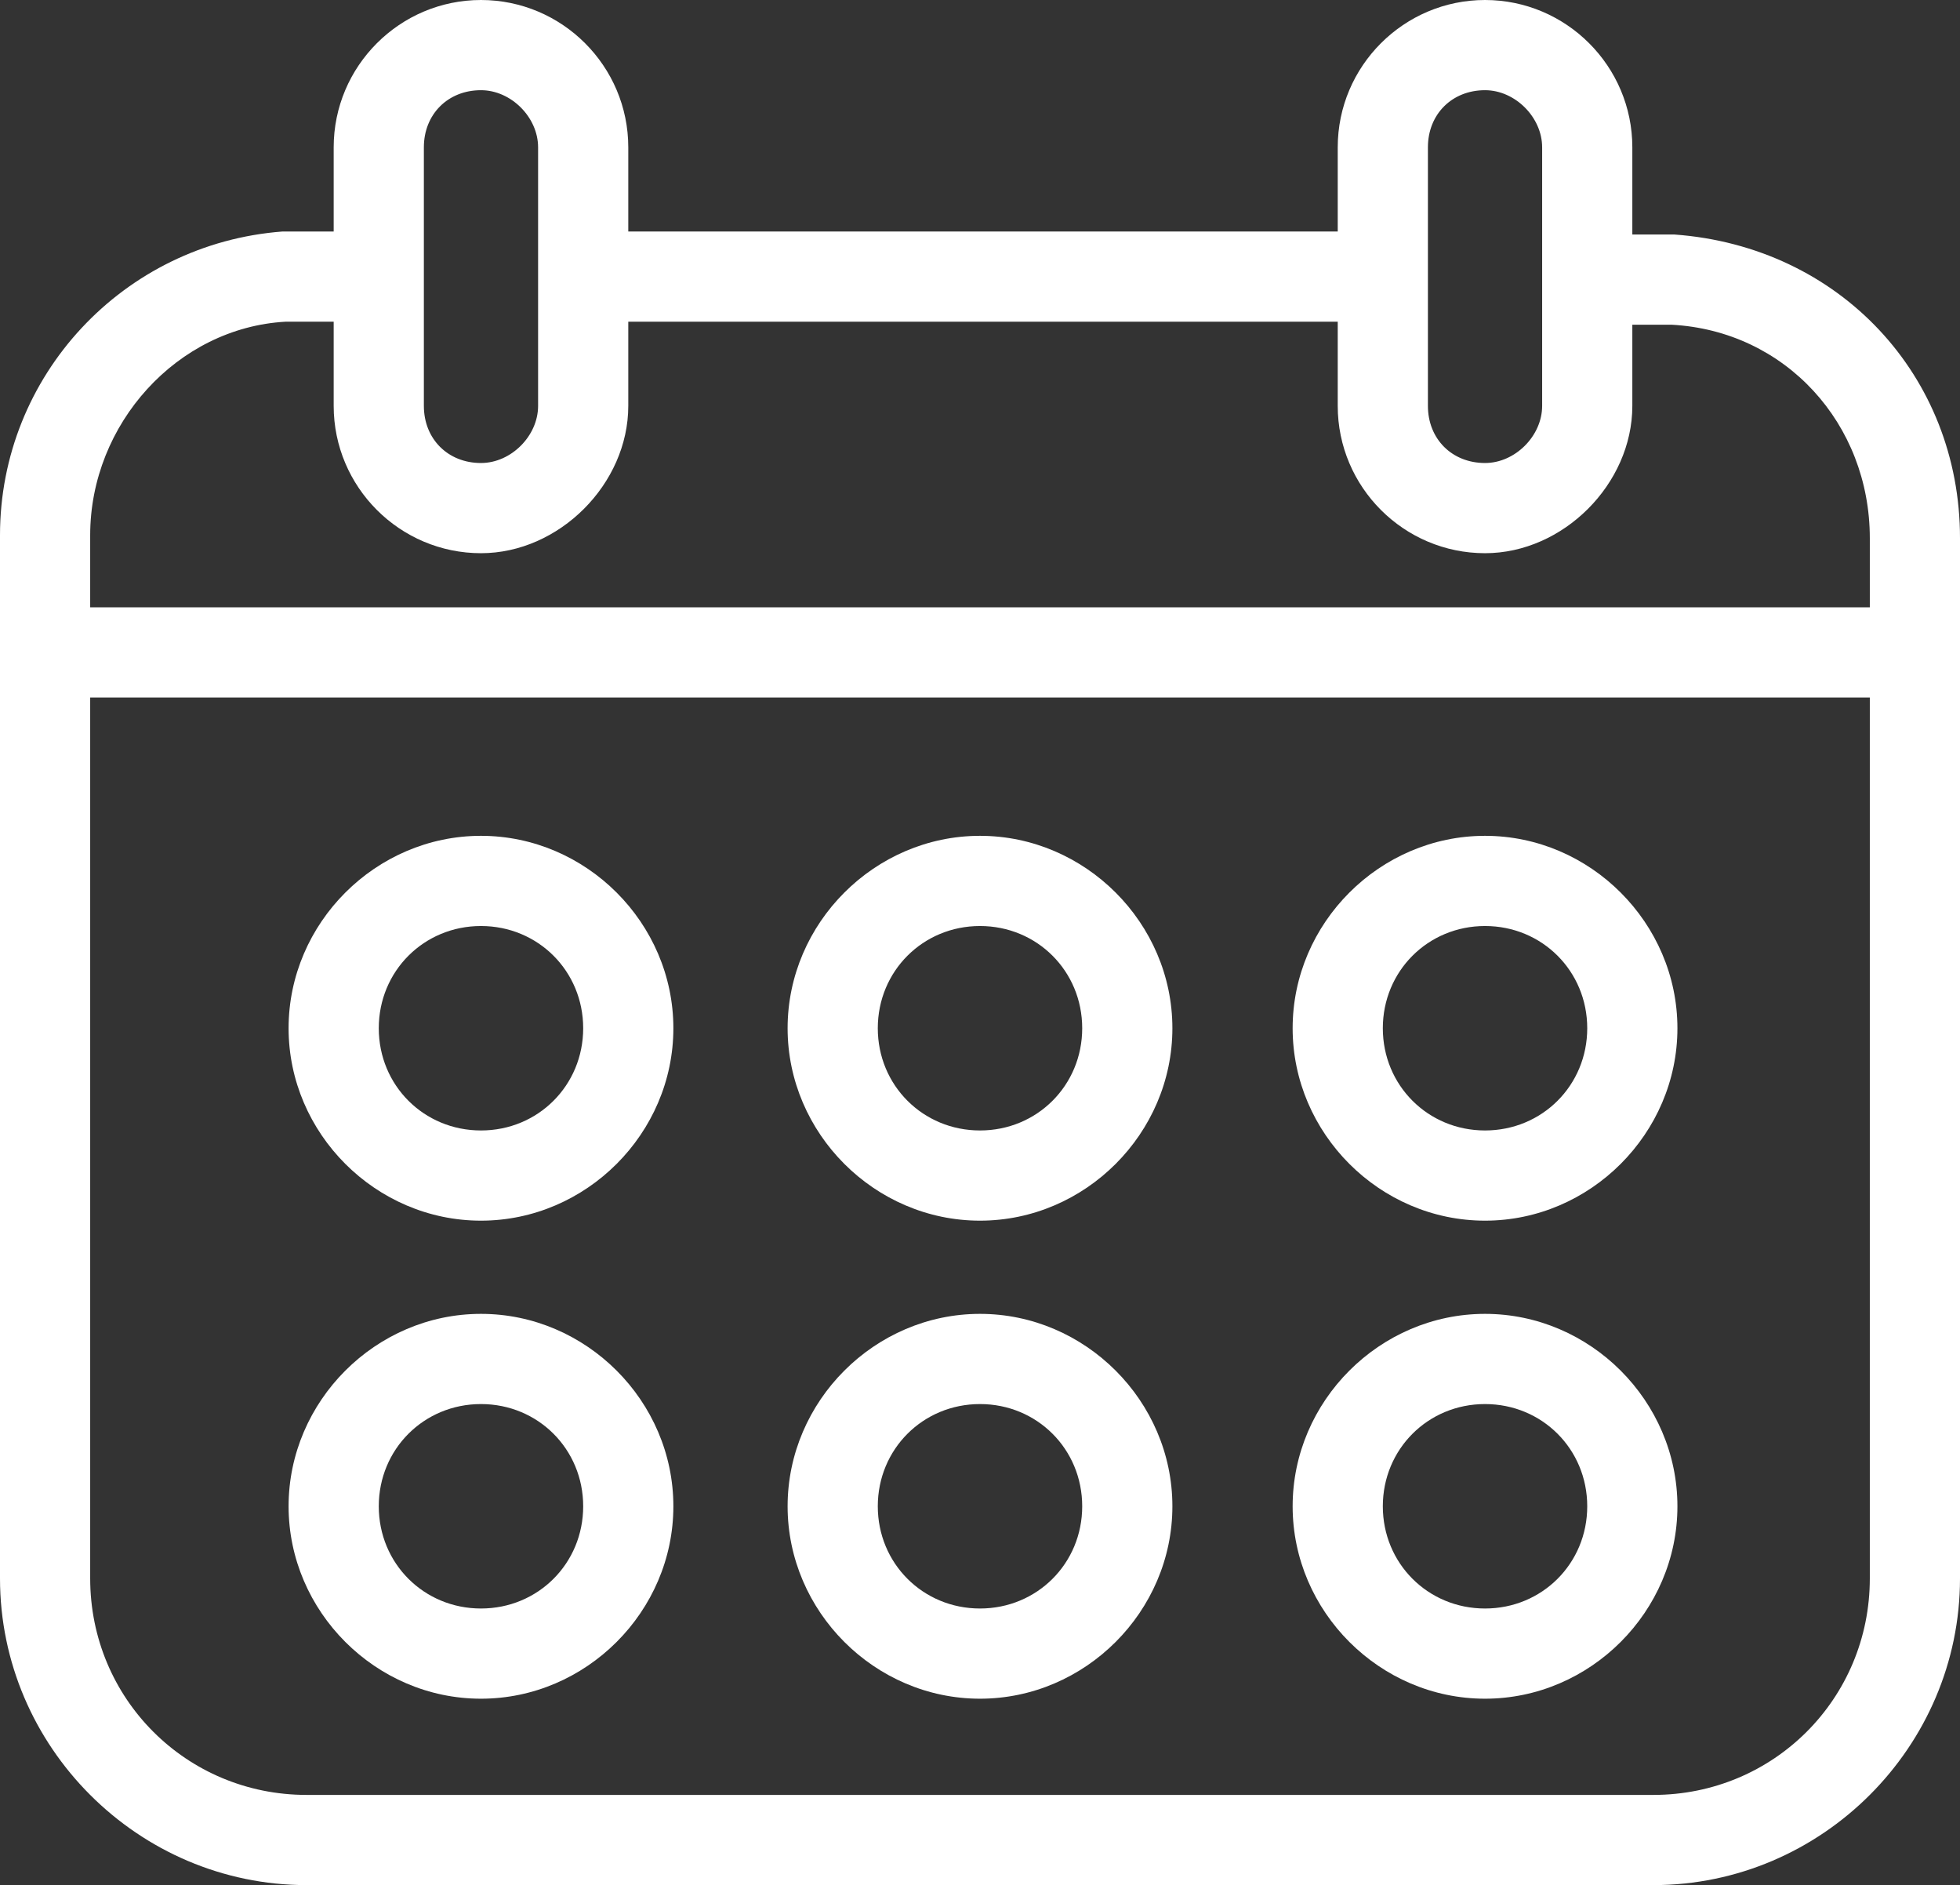
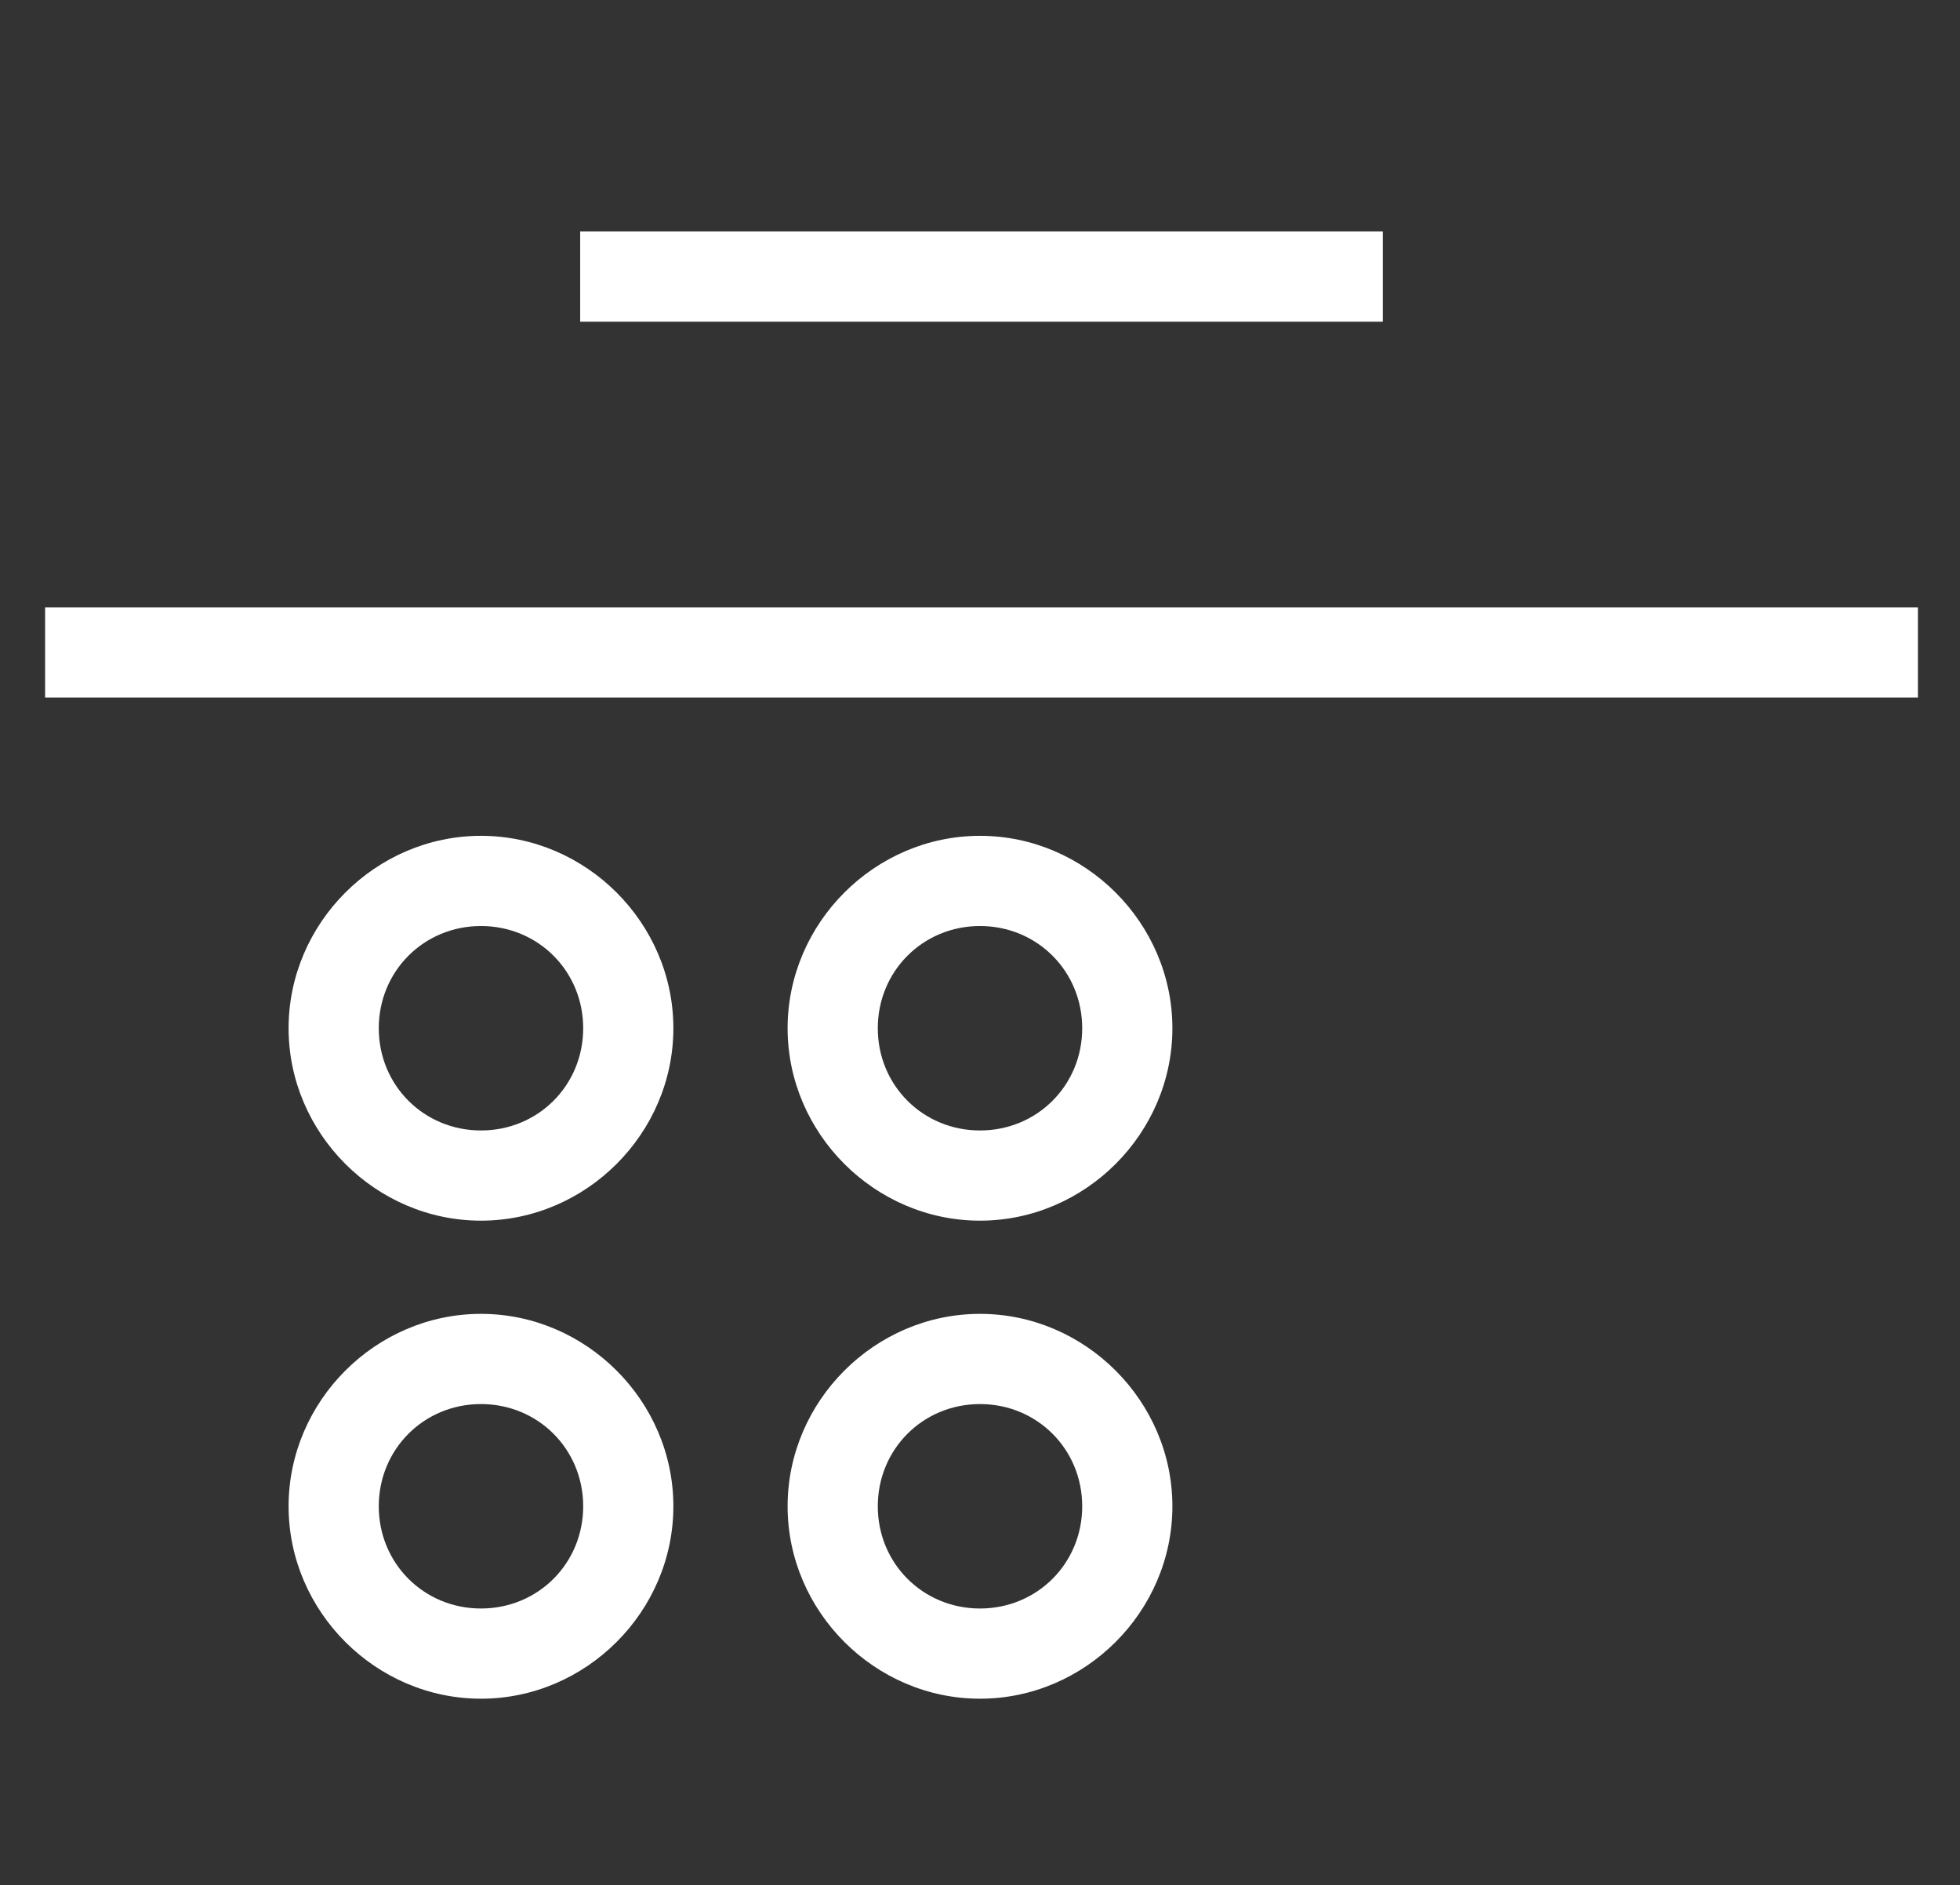
<svg xmlns="http://www.w3.org/2000/svg" version="1.1" x="0px" y="0px" viewBox="0 0 65.2 62.7" style="enable-background:new 0 0 65.2 62.7;" xml:space="preserve">
  <rect x="0" y="0" width="65.2" height="62.7" fill="#333333" stroke="none" />
  <style type="text/css">
	.st0{fill:#FFFFFF;}
</style>
  <g id="Layer_2">
</g>
  <g id="Layer_1">
    <g>
      <g>
-         <path class="st0" d="M55,62.7H10.2C4.6,62.7,0,58.1,0,52.5V17.8c0-5.3,4.1-9.7,9.4-10.1l3.1,0v3h-3C5.9,10.9,3,14.1,3,17.8v34.7     c0,4,3.2,7.2,7.2,7.2H55c4,0,7.2-3.2,7.2-7.2V17.9c0-3.8-2.8-6.9-6.6-7.1l-2.9,0v-3h3c5.5,0.4,9.5,4.7,9.5,10.1v34.6     C65.2,58.1,60.6,62.7,55,62.7z" />
-       </g>
+         </g>
      <g>
        <path class="st0" d="M16,40.6c-3.5,0-6.4-2.9-6.4-6.4c0-3.5,2.9-6.4,6.4-6.4c3.5,0,6.4,2.9,6.4,6.4C22.4,37.7,19.5,40.6,16,40.6z      M16,30.8c-1.9,0-3.4,1.5-3.4,3.4s1.5,3.4,3.4,3.4c1.9,0,3.4-1.5,3.4-3.4S17.9,30.8,16,30.8z" />
      </g>
      <g>
        <path class="st0" d="M16,56.5c-3.5,0-6.4-2.9-6.4-6.4c0-3.5,2.9-6.4,6.4-6.4c3.5,0,6.4,2.9,6.4,6.4C22.4,53.6,19.5,56.5,16,56.5z      M16,46.7c-1.9,0-3.4,1.5-3.4,3.4c0,1.9,1.5,3.4,3.4,3.4c1.9,0,3.4-1.5,3.4-3.4C19.4,48.2,17.9,46.7,16,46.7z" />
      </g>
      <g>
        <path class="st0" d="M32.6,40.6c-3.5,0-6.4-2.9-6.4-6.4c0-3.5,2.9-6.4,6.4-6.4c3.5,0,6.4,2.9,6.4,6.4     C39,37.7,36.1,40.6,32.6,40.6z M32.6,30.8c-1.9,0-3.4,1.5-3.4,3.4s1.5,3.4,3.4,3.4c1.9,0,3.4-1.5,3.4-3.4S34.5,30.8,32.6,30.8z" />
      </g>
      <g>
        <path class="st0" d="M32.6,56.5c-3.5,0-6.4-2.9-6.4-6.4c0-3.5,2.9-6.4,6.4-6.4c3.5,0,6.4,2.9,6.4,6.4     C39,53.6,36.1,56.5,32.6,56.5z M32.6,46.7c-1.9,0-3.4,1.5-3.4,3.4c0,1.9,1.5,3.4,3.4,3.4c1.9,0,3.4-1.5,3.4-3.4     C36,48.2,34.5,46.7,32.6,46.7z" />
      </g>
      <g>
-         <path class="st0" d="M49.4,40.6c-3.5,0-6.4-2.9-6.4-6.4c0-3.5,2.9-6.4,6.4-6.4c3.5,0,6.4,2.9,6.4,6.4     C55.8,37.7,52.9,40.6,49.4,40.6z M49.4,30.8c-1.9,0-3.4,1.5-3.4,3.4s1.5,3.4,3.4,3.4c1.9,0,3.4-1.5,3.4-3.4S51.3,30.8,49.4,30.8z     " />
-       </g>
+         </g>
      <g>
-         <path class="st0" d="M49.4,56.5c-3.5,0-6.4-2.9-6.4-6.4c0-3.5,2.9-6.4,6.4-6.4c3.5,0,6.4,2.9,6.4,6.4     C55.8,53.6,52.9,56.5,49.4,56.5z M49.4,46.7c-1.9,0-3.4,1.5-3.4,3.4c0,1.9,1.5,3.4,3.4,3.4c1.9,0,3.4-1.5,3.4-3.4     C52.8,48.2,51.3,46.7,49.4,46.7z" />
-       </g>
+         </g>
      <rect x="1.5" y="20.2" class="st0" width="62.3" height="3" />
    </g>
    <rect x="19.3" y="7.7" class="st0" width="26.7" height="3" />
-     <path class="st0" d="M49.4,0c-2.7,0-4.9,2.2-4.9,4.9v8.6c0,2.7,2.2,4.9,4.9,4.9c2.6,0,4.9-2.3,4.9-4.9V4.9C54.3,2.2,52.1,0,49.4,0z    M51.3,13.5c0,1-0.9,1.9-1.9,1.9c-1.1,0-1.9-0.8-1.9-1.9V4.9c0-1.1,0.8-1.9,1.9-1.9c1,0,1.9,0.9,1.9,1.9V13.5z" />
-     <path class="st0" d="M16,0c-2.7,0-4.9,2.2-4.9,4.9v8.6c0,2.7,2.2,4.9,4.9,4.9c2.6,0,4.9-2.3,4.9-4.9V4.9C20.9,2.2,18.7,0,16,0z    M17.9,13.5c0,1-0.9,1.9-1.9,1.9c-1.1,0-1.9-0.8-1.9-1.9V4.9C14.1,3.8,14.9,3,16,3c1,0,1.9,0.9,1.9,1.9V13.5z" />
  </g>
</svg>